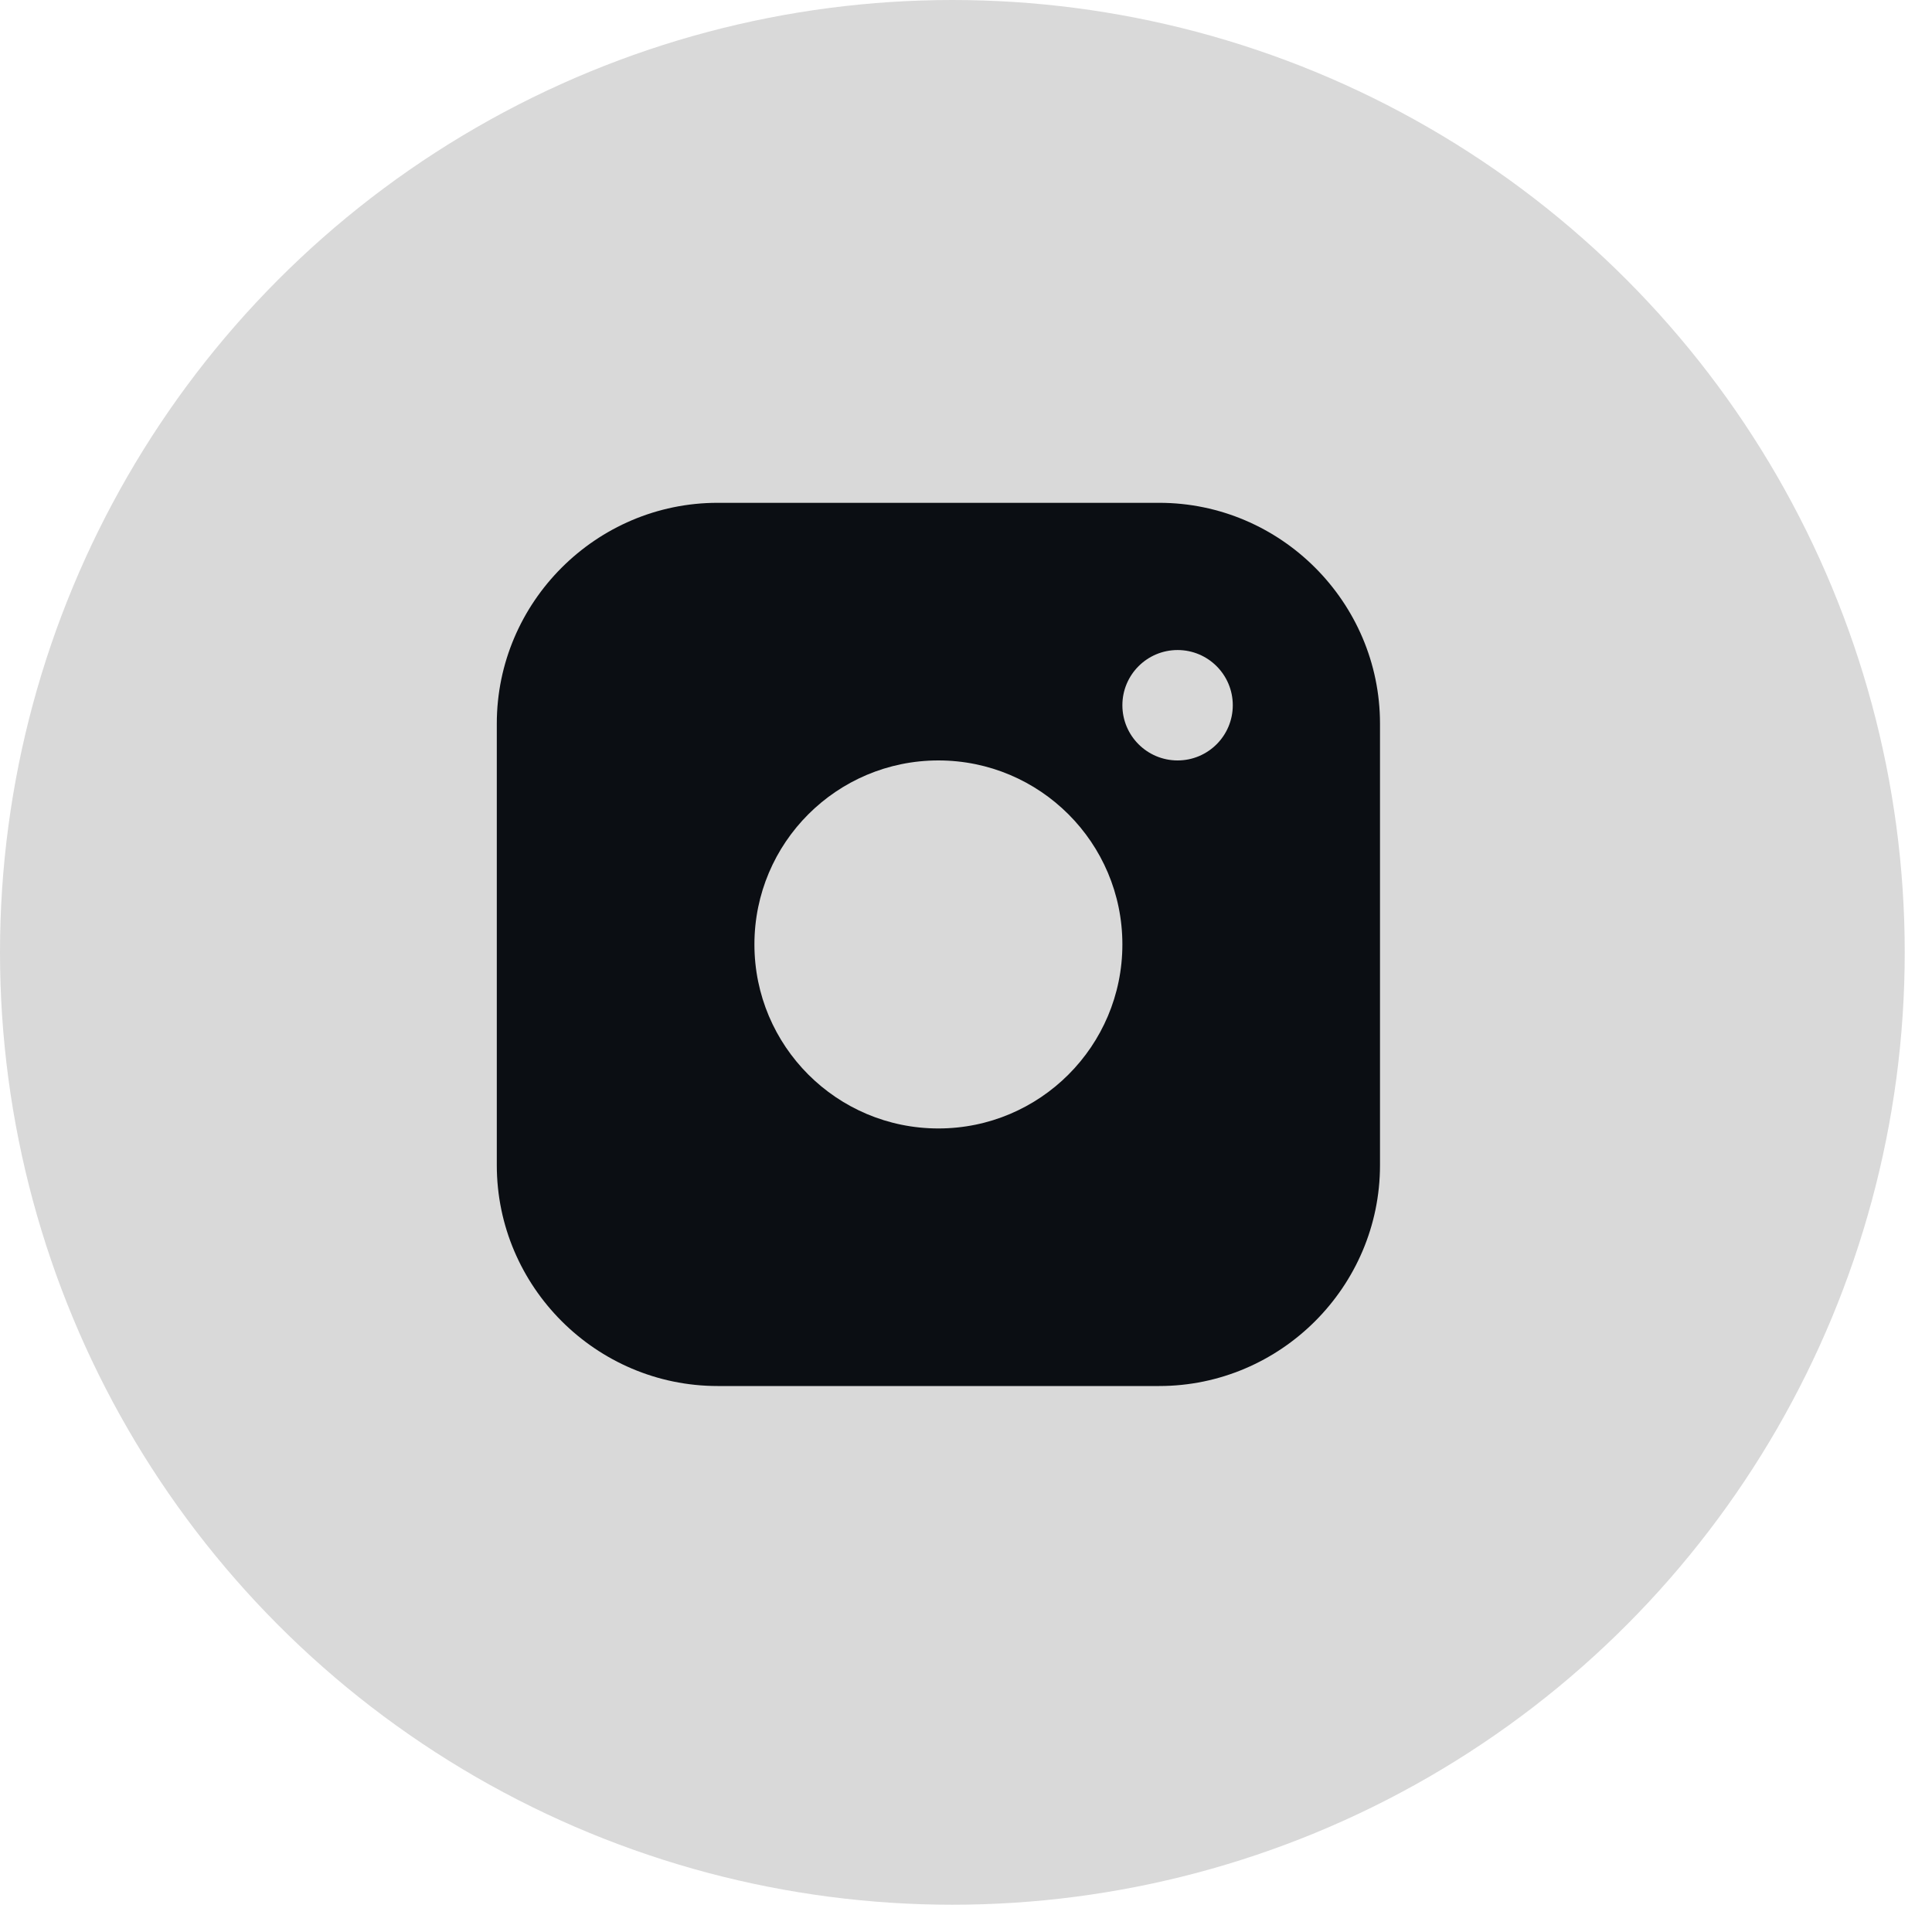
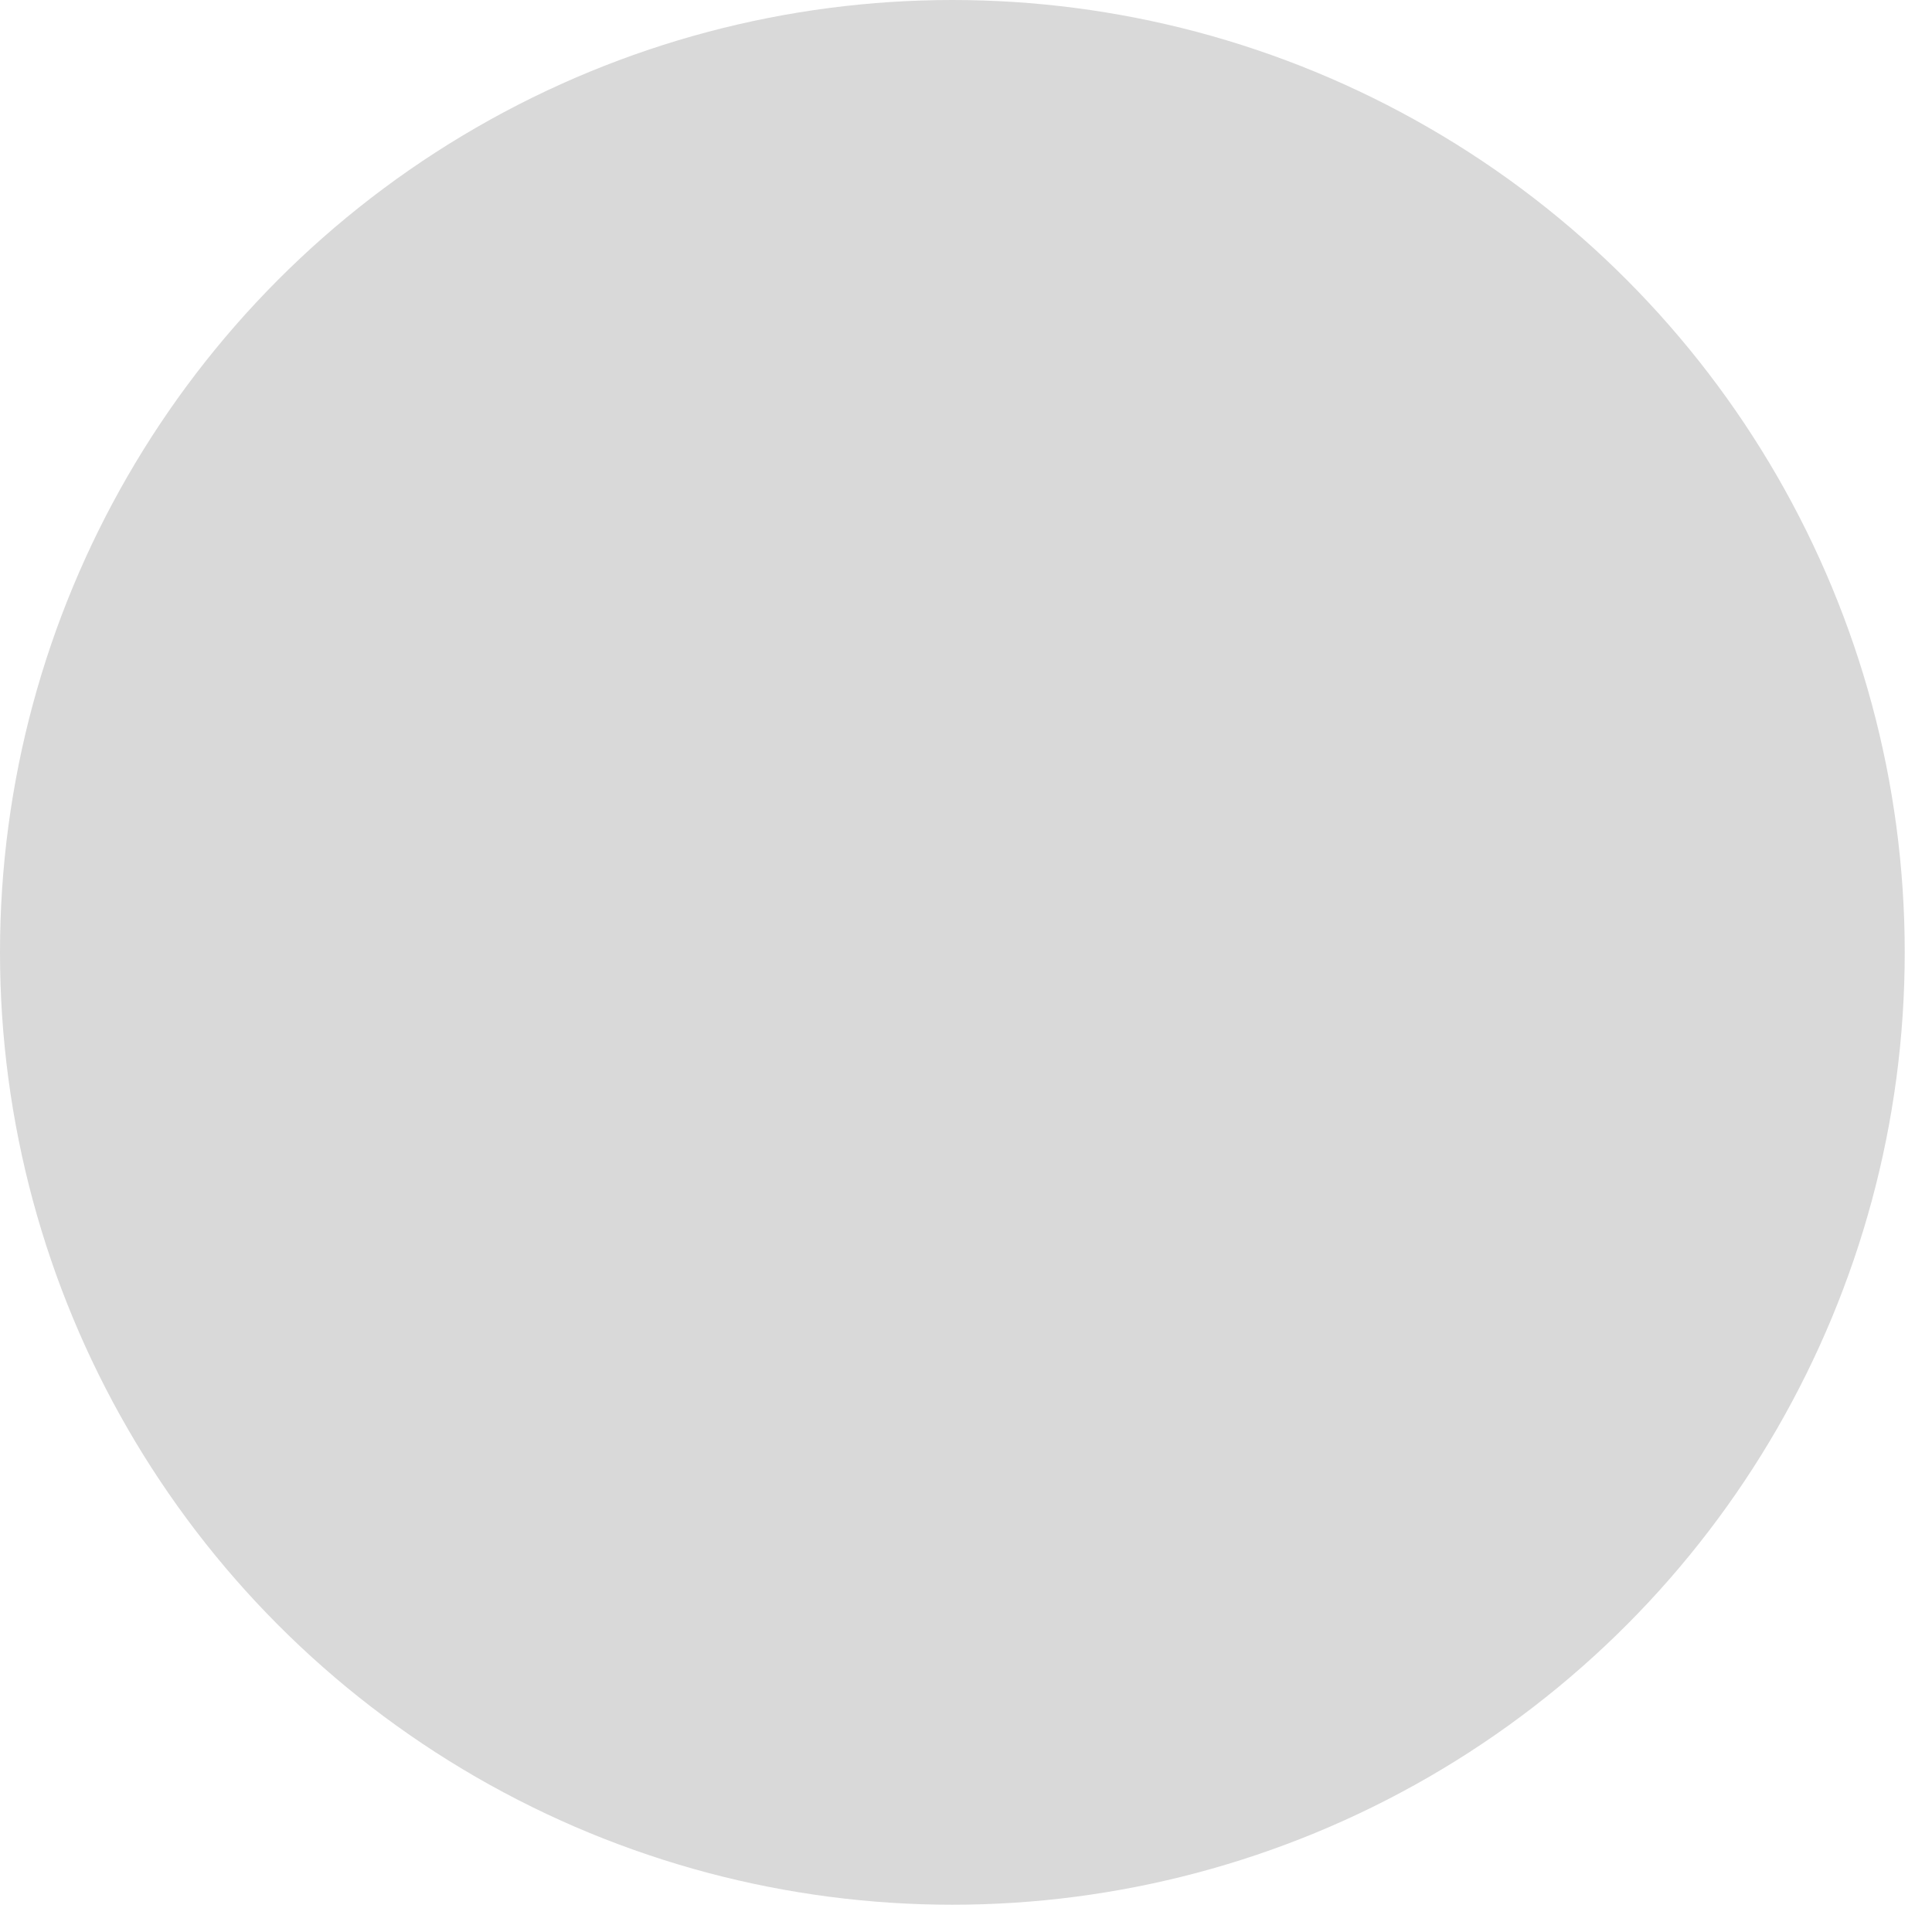
<svg xmlns="http://www.w3.org/2000/svg" width="35" height="35" viewBox="0 0 35 35" fill="none">
  <circle cx="17.253" cy="17.253" r="17.253" fill="#D9D9D9" />
  <g clip-path="url(#clip0_800_1982)">
-     <path d="M21 9.109H13C10.8 9.109 9 10.909 9 13.109V21.109C9 23.309 10.8 25.109 13 25.109H21C23.2 25.109 25 23.309 25 21.109V13.109C25 10.909 23.2 9.109 21 9.109ZM17 20.443C15.159 20.443 13.667 18.95 13.667 17.109C13.667 15.268 15.159 13.776 17 13.776C18.84 13.776 20.333 15.268 20.333 17.109C20.333 18.95 18.84 20.443 17 20.443ZM21.333 13.776C20.781 13.776 20.333 13.328 20.333 12.776C20.333 12.224 20.781 11.776 21.333 11.776C21.886 11.776 22.333 12.224 22.333 12.776C22.333 13.328 21.886 13.776 21.333 13.776Z" fill="#0B0E13" />
-   </g>
+     </g>
  <defs>
    <clipPath id="clip0_800_1982">
      <rect width="16" height="16" fill="white" transform="translate(9 9.109)" />
    </clipPath>
  </defs>
</svg>